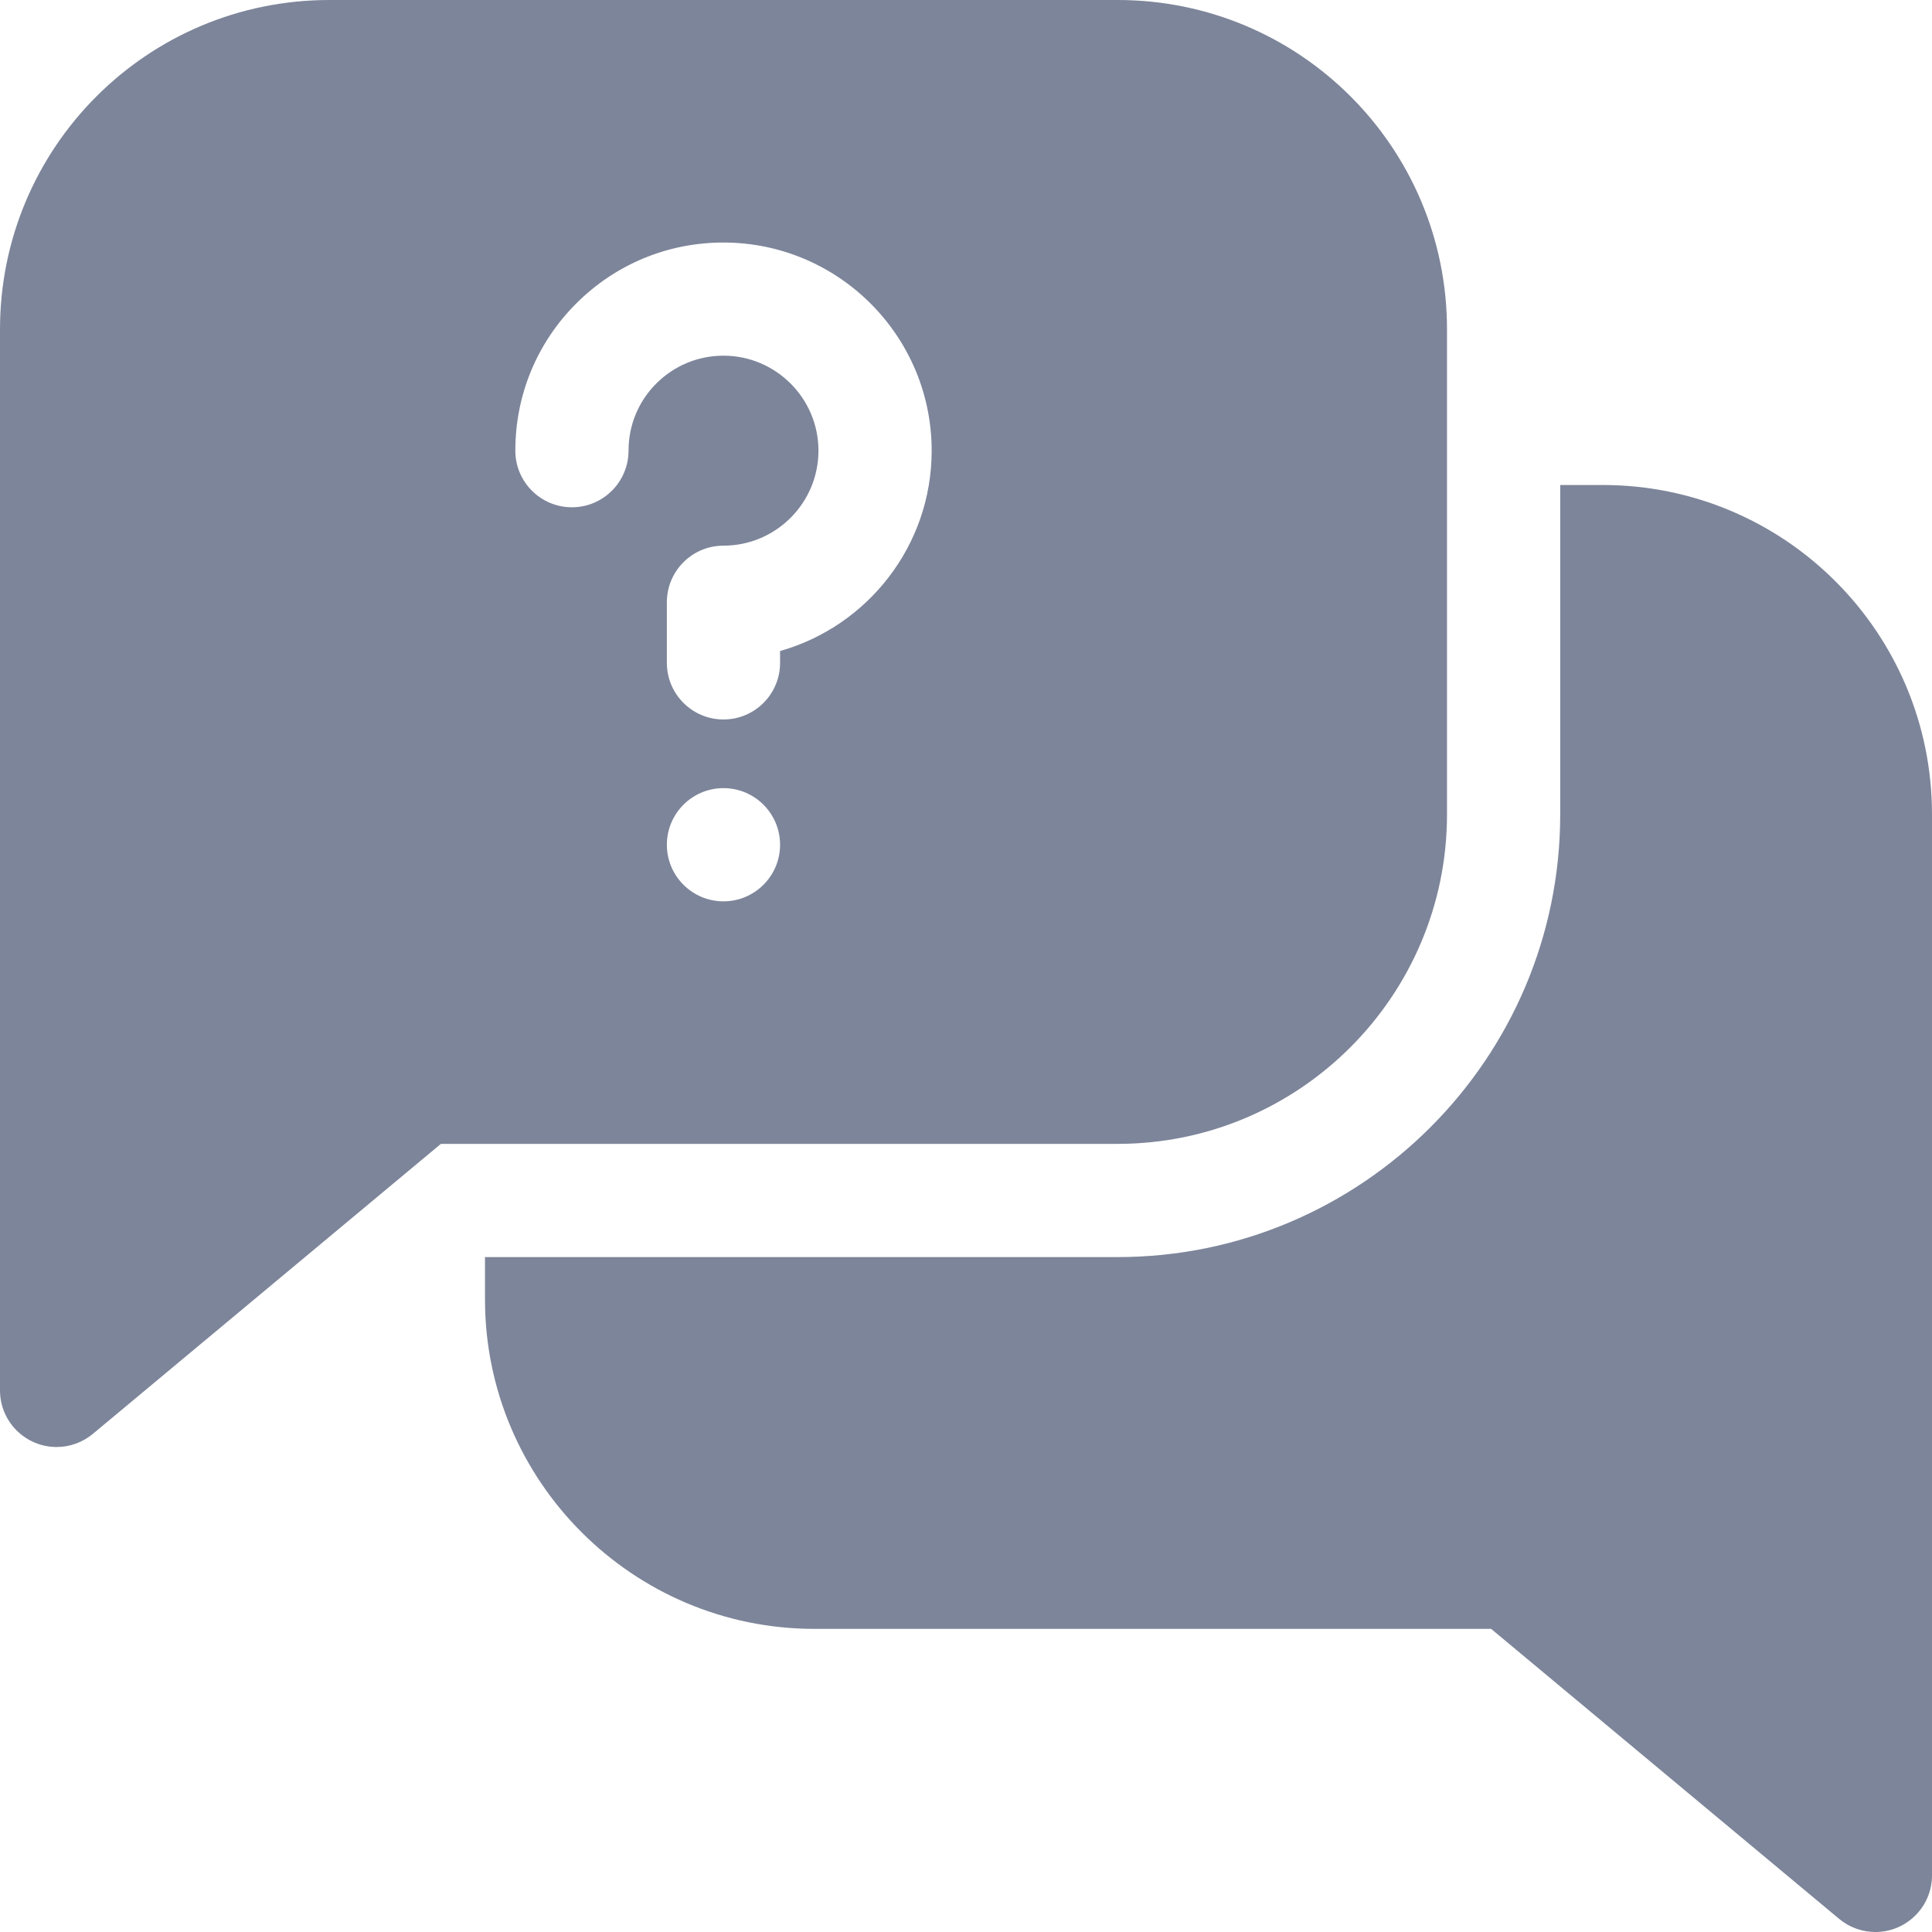
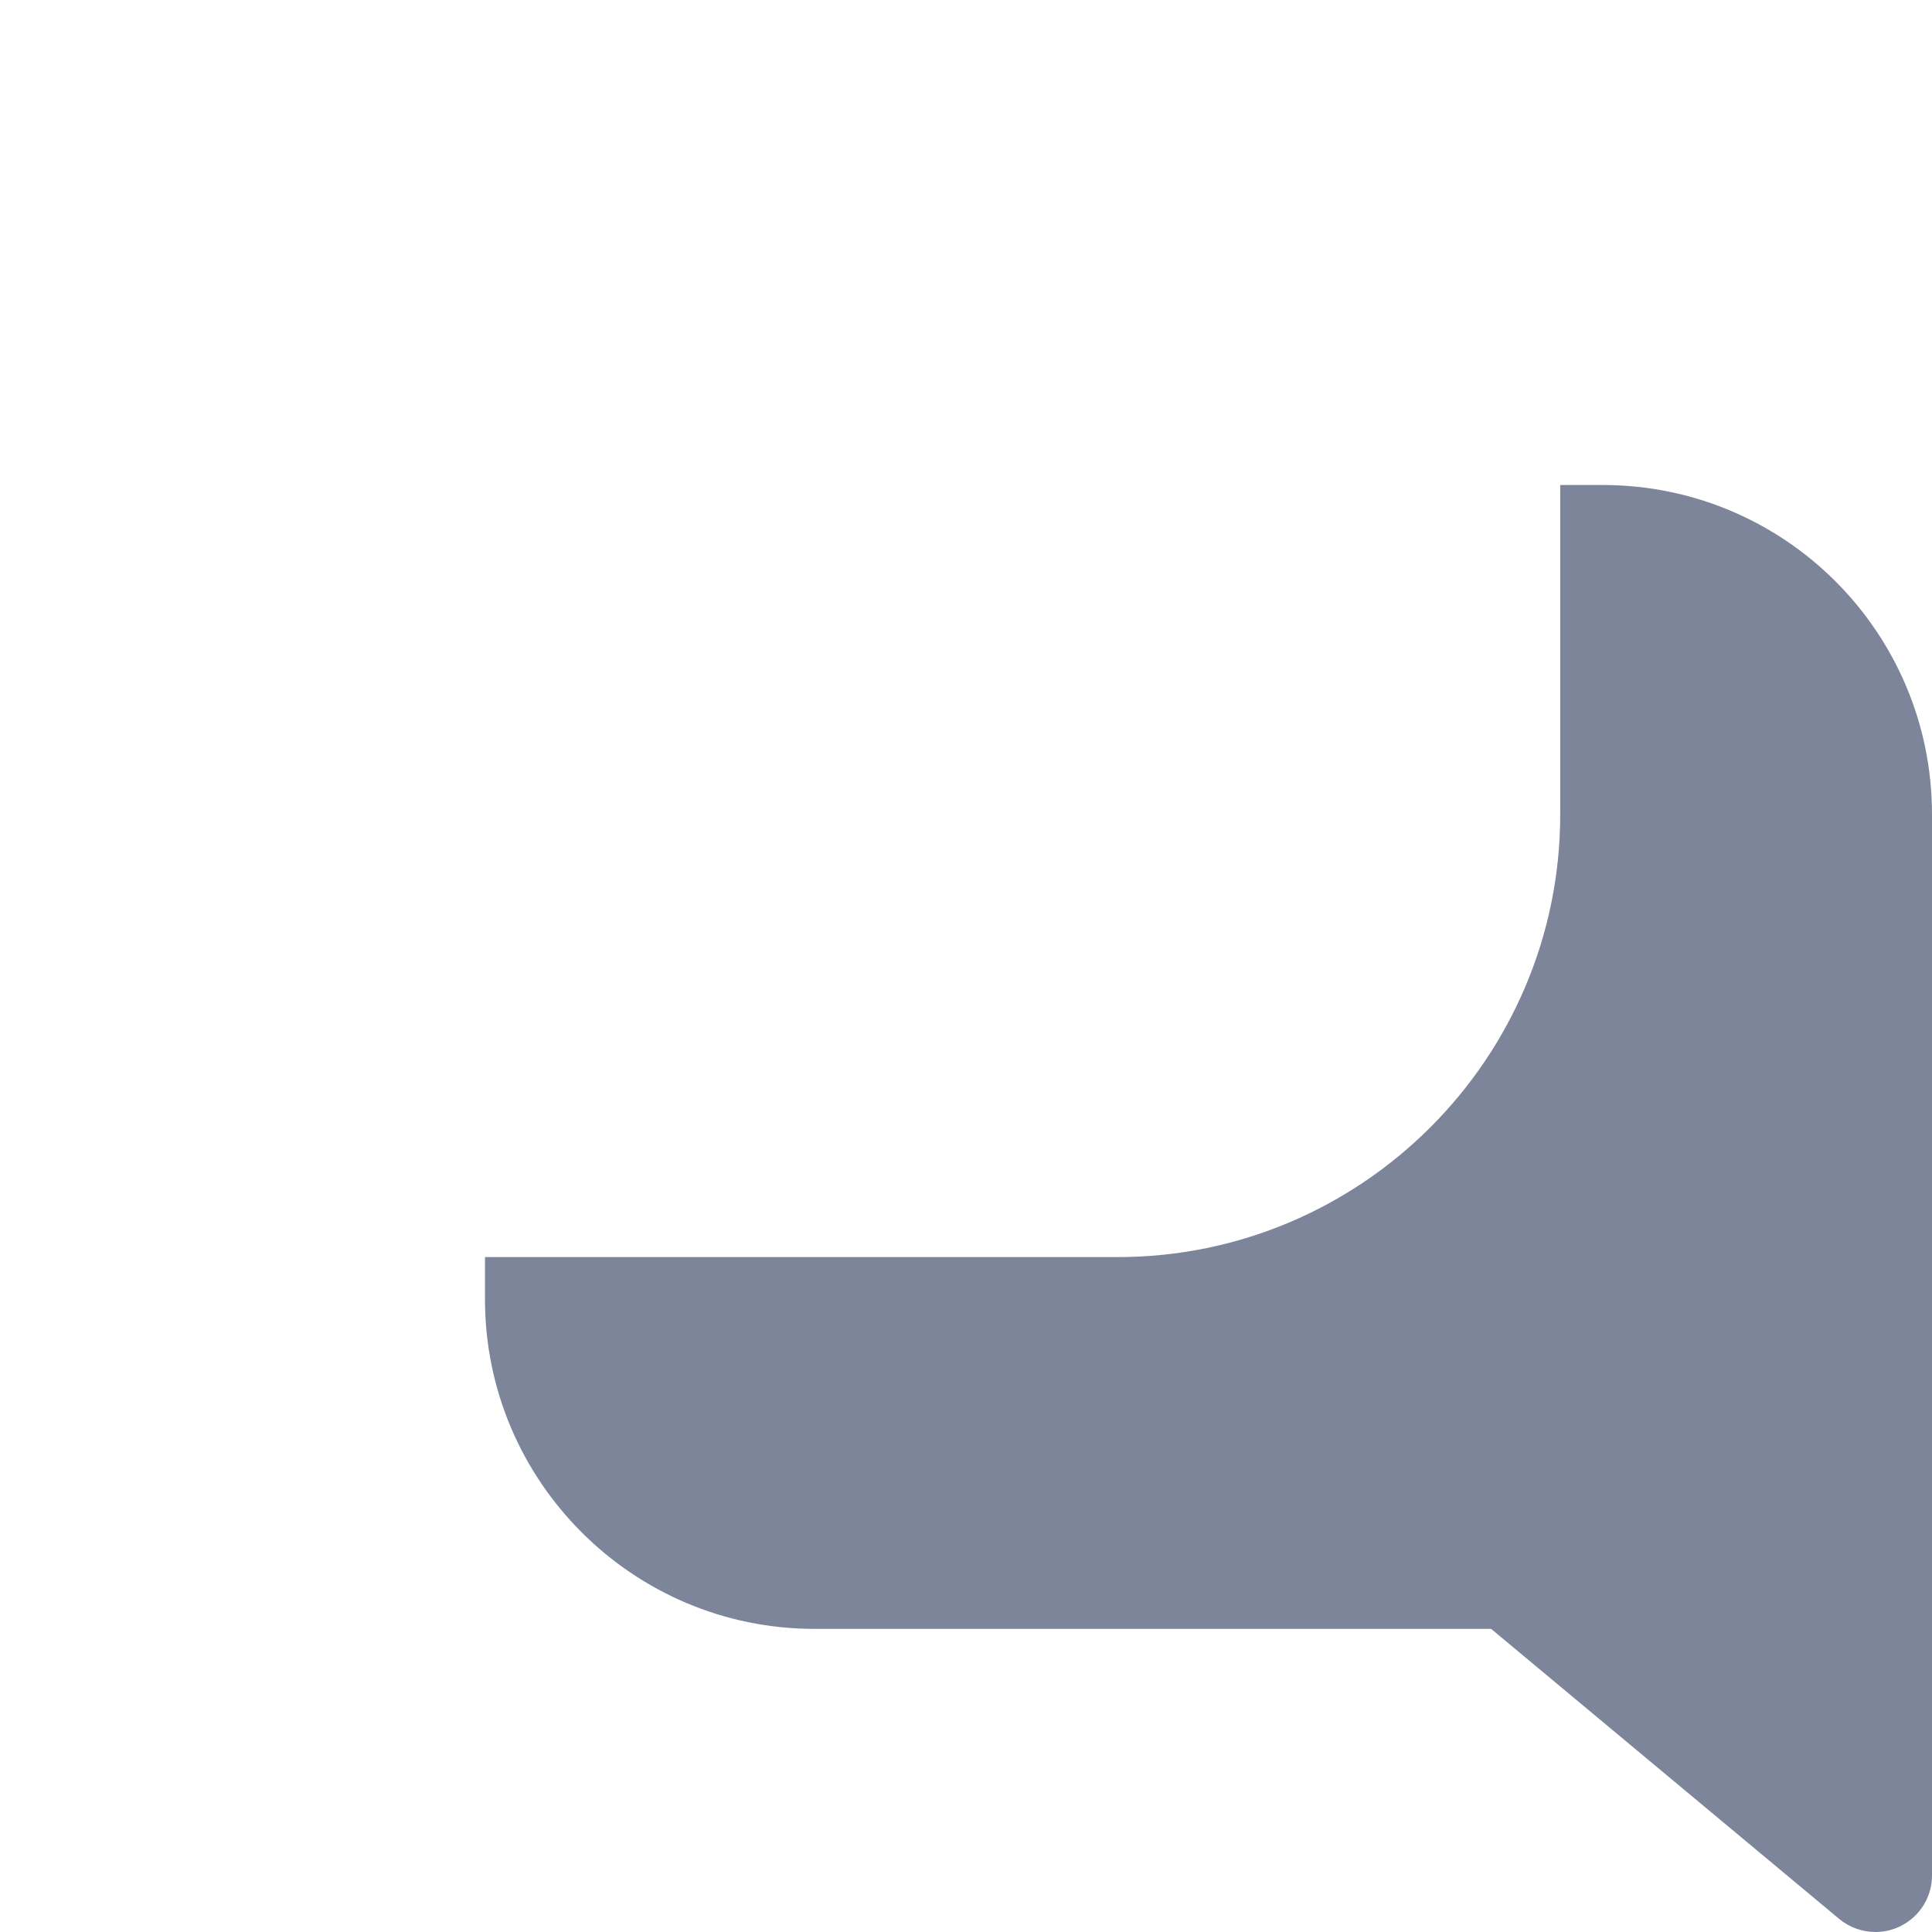
<svg xmlns="http://www.w3.org/2000/svg" width="30" height="30" viewBox="0 0 30 30" fill="none">
  <path d="M24.885 7.531H24.227V12.646C24.227 16.436 21.143 19.52 17.354 19.52H7.531V20.178C7.531 22.998 9.826 25.293 12.646 25.293H23.154L28.558 29.796C28.719 29.93 28.919 30 29.121 30C29.605 30 30 29.608 30 29.121V12.646C30 9.822 27.715 7.531 24.885 7.531Z" fill="#7D859A" />
-   <path d="M22.469 12.646V5.115C22.469 2.285 20.179 0 17.354 0H5.115C2.285 0 0 2.29 0 5.115V21.59C0 22.077 0.396 22.469 0.879 22.469C1.081 22.469 1.281 22.399 1.442 22.265L6.846 17.762H17.354C20.174 17.762 22.469 15.467 22.469 12.646ZM11.234 13.996C10.749 13.996 10.355 13.602 10.355 13.117C10.355 12.632 10.749 12.238 11.234 12.238C11.719 12.238 12.113 12.632 12.113 13.117C12.113 13.602 11.719 13.996 11.234 13.996ZM12.113 10.109V10.293C12.113 10.778 11.72 11.172 11.234 11.172C10.749 11.172 10.355 10.778 10.355 10.293V9.352C10.355 8.866 10.749 8.473 11.234 8.473C12.047 8.473 12.709 7.811 12.709 6.998C12.709 6.185 12.047 5.523 11.234 5.523C10.84 5.523 10.47 5.677 10.191 5.955C9.913 6.233 9.76 6.603 9.76 6.997C9.76 7.482 9.366 7.877 8.881 7.877C8.395 7.877 8.002 7.483 8.002 6.998V6.997C8.002 6.134 8.338 5.322 8.948 4.712C9.559 4.102 10.37 3.766 11.233 3.766C13.017 3.766 14.467 5.216 14.467 6.998C14.467 8.476 13.47 9.725 12.113 10.109Z" fill="#7D859A" />
</svg>